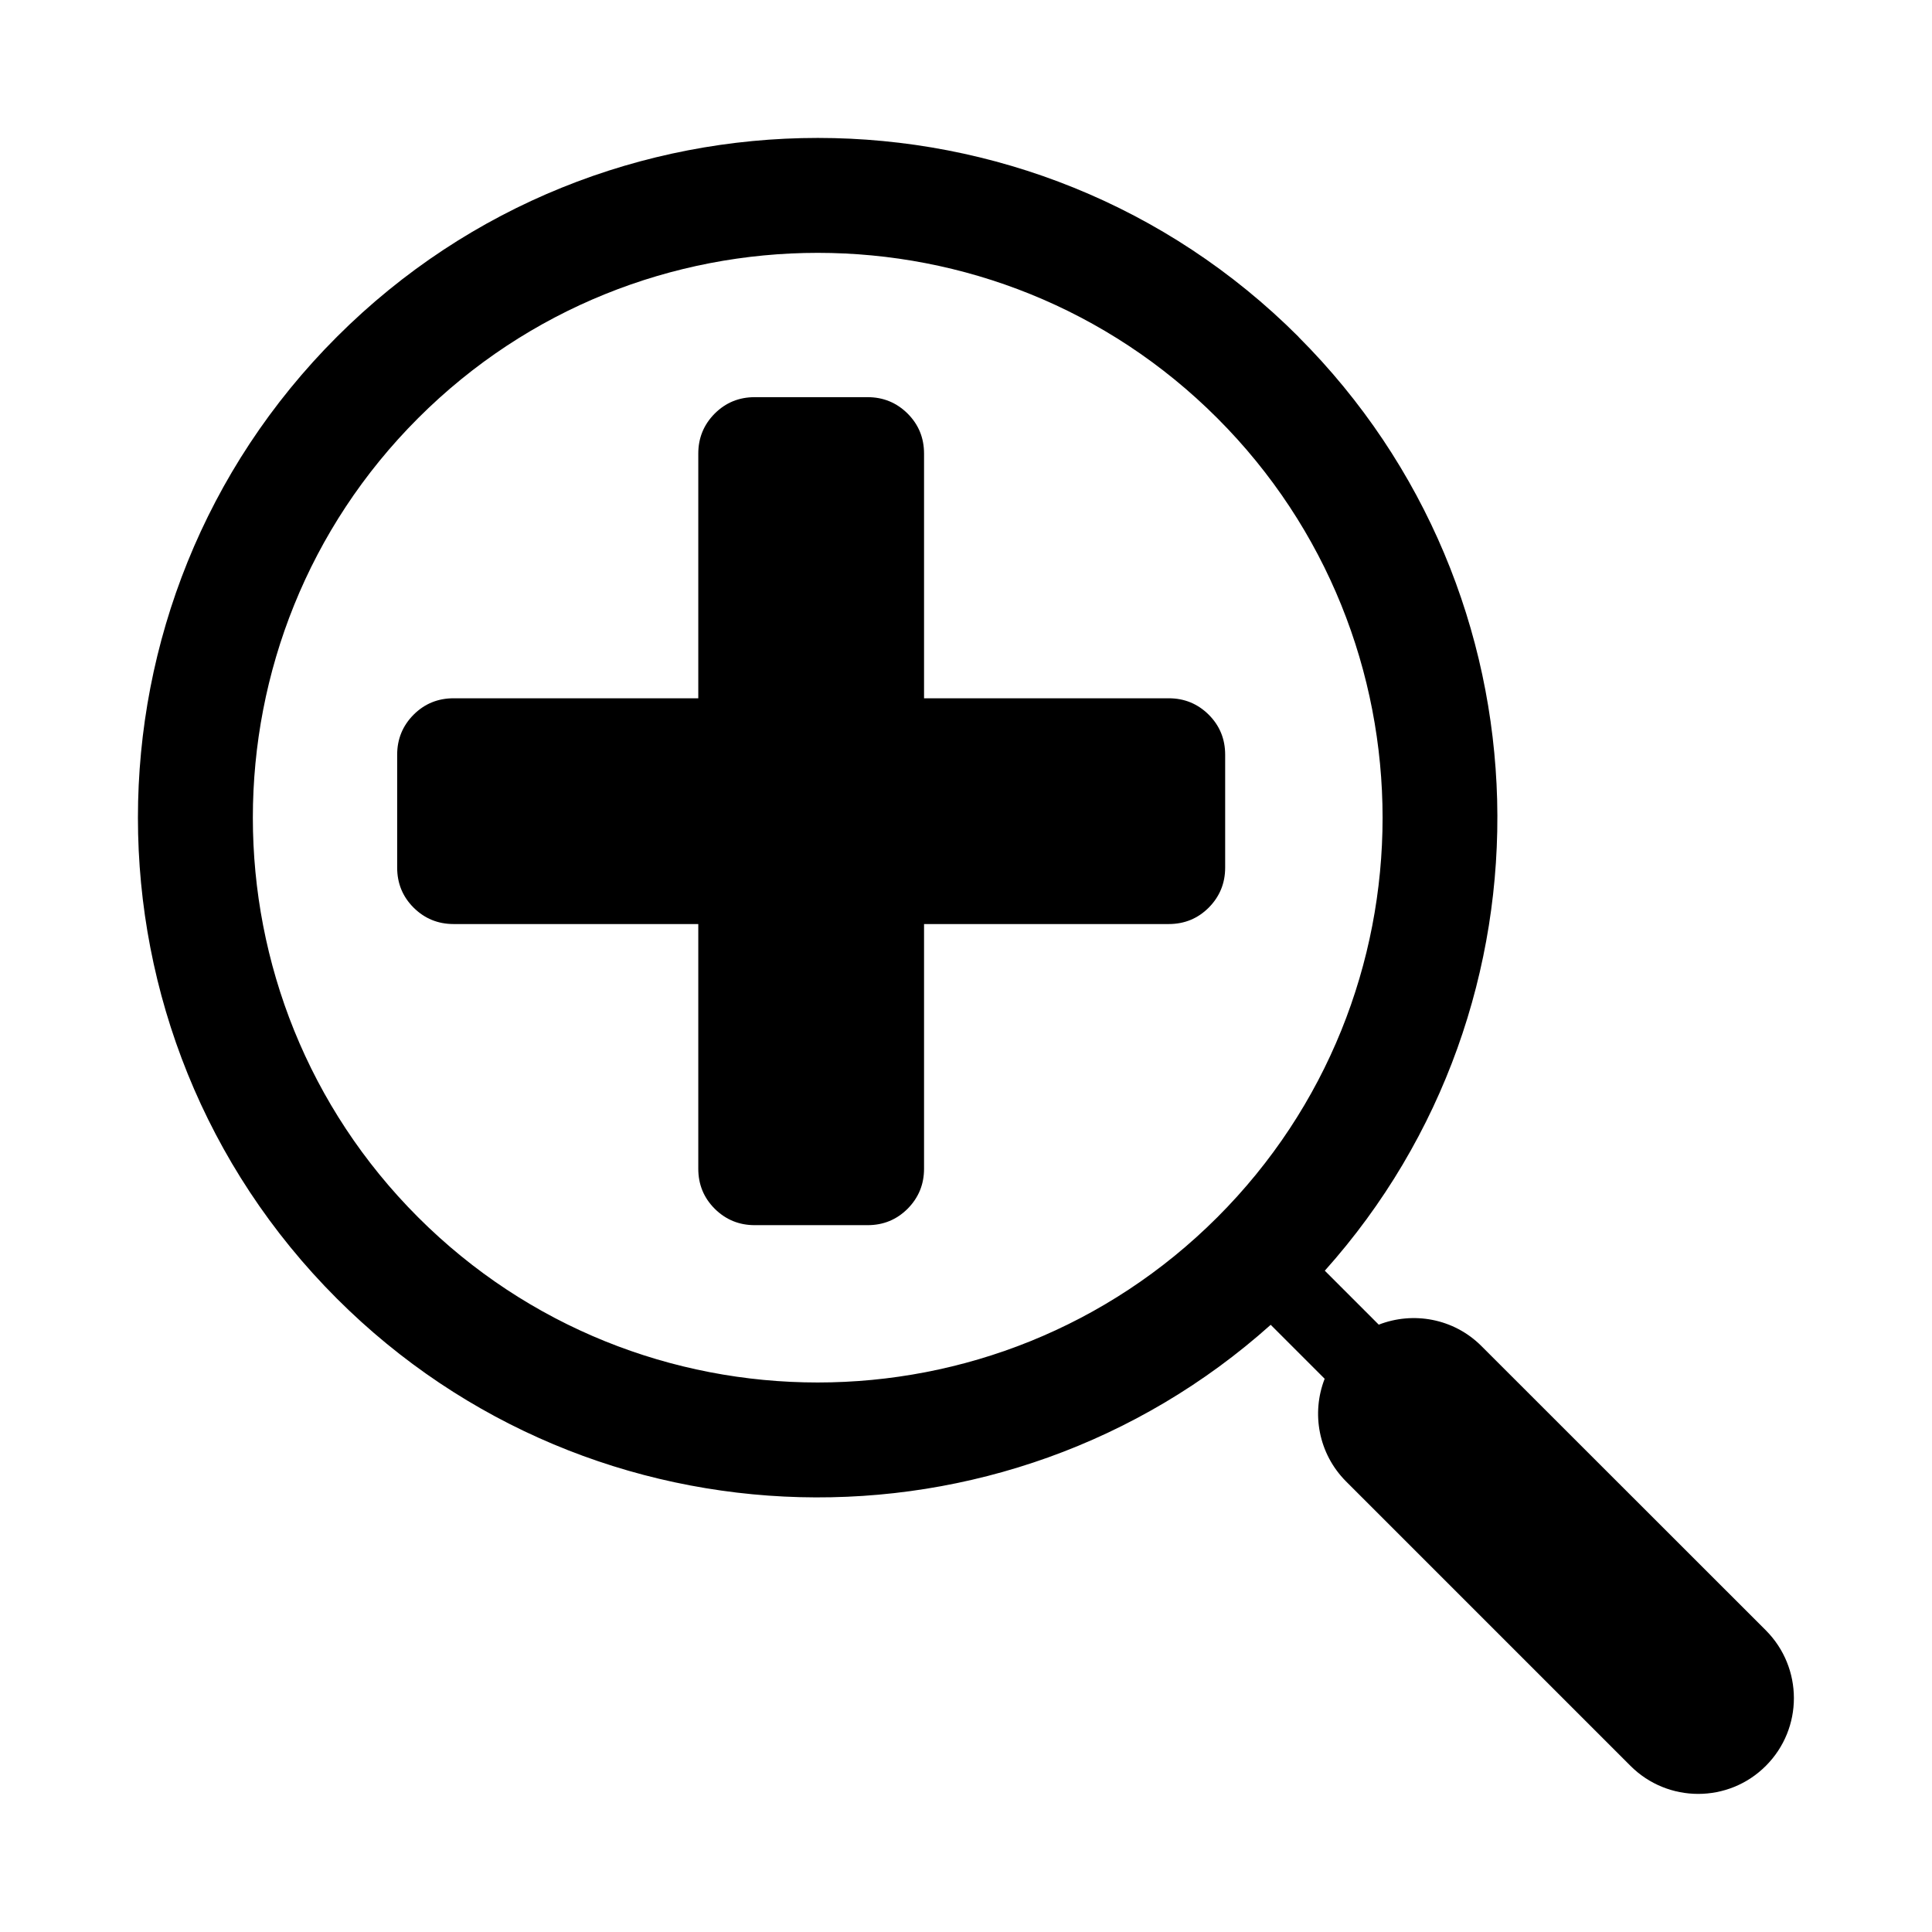
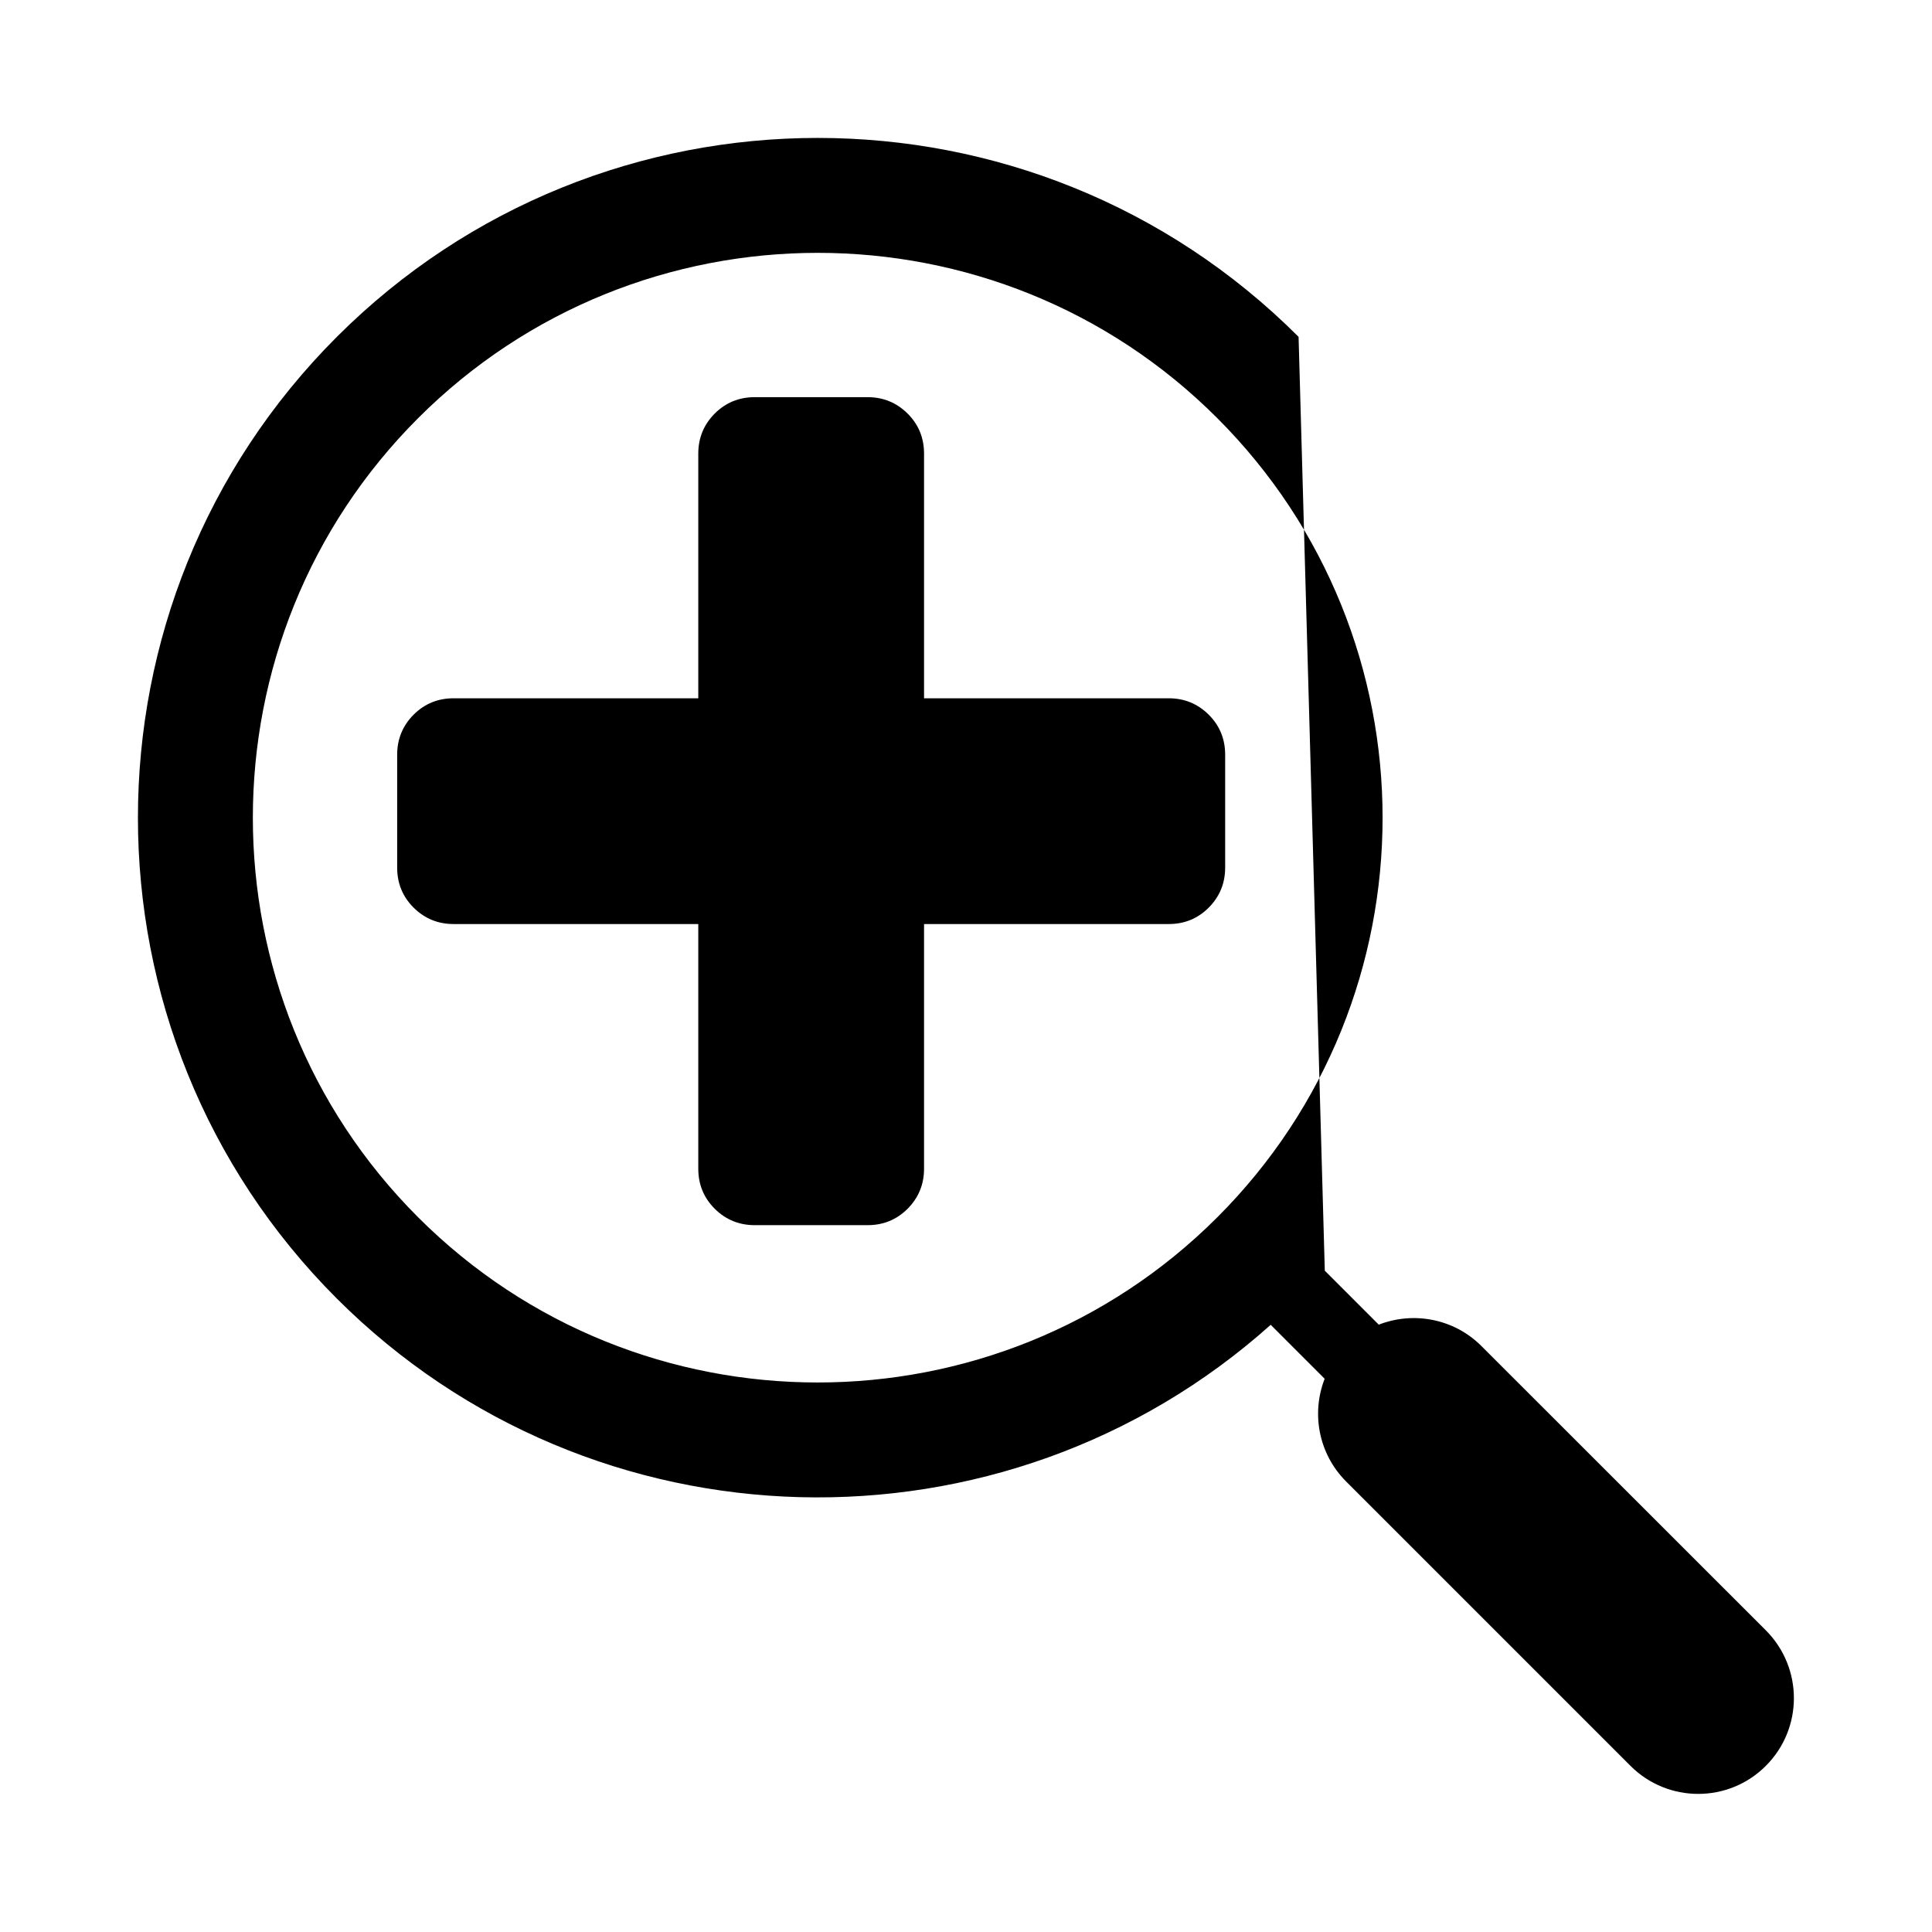
<svg xmlns="http://www.w3.org/2000/svg" fill="#000000" width="800px" height="800px" viewBox="0 0 14 14" role="img" focusable="false" aria-hidden="true">
-   <path d="m 8.878,5.469 0,0.818 q 0,0.17 -0.119,0.29 -0.119,0.119 -0.29,0.119 l -1.773,0 0,1.773 q 0,0.17 -0.119,0.29 -0.119,0.119 -0.29,0.119 l -0.818,0 q -0.17,0 -0.29,-0.119 -0.119,-0.119 -0.119,-0.29 l 0,-1.773 -1.773,0 q -0.17,0 -0.29,-0.119 -0.119,-0.119 -0.119,-0.29 l 0,-0.818 q 0,-0.17 0.119,-0.29 0.119,-0.119 0.29,-0.119 l 1.773,0 0,-1.773 q 0,-0.17 0.119,-0.29 0.119,-0.119 0.29,-0.119 l 0.818,0 q 0.17,0 0.29,0.119 0.119,0.119 0.119,0.29 l 0,1.773 1.773,0 q 0.17,0 0.29,0.119 0.119,0.119 0.119,0.29 z M 9.41,2.441 c -1.921,-1.922 -5.047,-1.922 -6.969,0 -1.922,1.921 -1.922,5.048 0,6.969 1.856,1.855 4.835,1.919 6.767,0.19 l 0.391,0.391 c -0.097,0.249 -0.046,0.542 0.155,0.744 l 2.061,2.061 c 0.271,0.271 0.711,0.271 0.981,0 0.271,-0.271 0.271,-0.71 0,-0.982 L 10.735,9.754 c -0.201,-0.201 -0.495,-0.252 -0.744,-0.155 l -0.391,-0.391 c 1.729,-1.932 1.665,-4.911 -0.191,-6.767 z m -6.38,6.38 c -1.597,-1.596 -1.597,-4.195 0,-5.791 1.597,-1.597 4.195,-1.597 5.791,0 1.597,1.597 1.597,4.195 0,5.791 -1.597,1.596 -4.195,1.596 -5.791,0 z" />
+   <path d="m 8.878,5.469 0,0.818 q 0,0.17 -0.119,0.29 -0.119,0.119 -0.29,0.119 l -1.773,0 0,1.773 q 0,0.17 -0.119,0.29 -0.119,0.119 -0.29,0.119 l -0.818,0 q -0.17,0 -0.29,-0.119 -0.119,-0.119 -0.119,-0.29 l 0,-1.773 -1.773,0 q -0.17,0 -0.29,-0.119 -0.119,-0.119 -0.119,-0.29 l 0,-0.818 q 0,-0.17 0.119,-0.29 0.119,-0.119 0.29,-0.119 l 1.773,0 0,-1.773 q 0,-0.17 0.119,-0.29 0.119,-0.119 0.29,-0.119 l 0.818,0 q 0.17,0 0.29,0.119 0.119,0.119 0.119,0.29 l 0,1.773 1.773,0 q 0.17,0 0.29,0.119 0.119,0.119 0.119,0.29 z M 9.41,2.441 c -1.921,-1.922 -5.047,-1.922 -6.969,0 -1.922,1.921 -1.922,5.048 0,6.969 1.856,1.855 4.835,1.919 6.767,0.19 l 0.391,0.391 c -0.097,0.249 -0.046,0.542 0.155,0.744 l 2.061,2.061 c 0.271,0.271 0.711,0.271 0.981,0 0.271,-0.271 0.271,-0.71 0,-0.982 L 10.735,9.754 c -0.201,-0.201 -0.495,-0.252 -0.744,-0.155 l -0.391,-0.391 z m -6.38,6.38 c -1.597,-1.596 -1.597,-4.195 0,-5.791 1.597,-1.597 4.195,-1.597 5.791,0 1.597,1.597 1.597,4.195 0,5.791 -1.597,1.596 -4.195,1.596 -5.791,0 z" />
</svg>